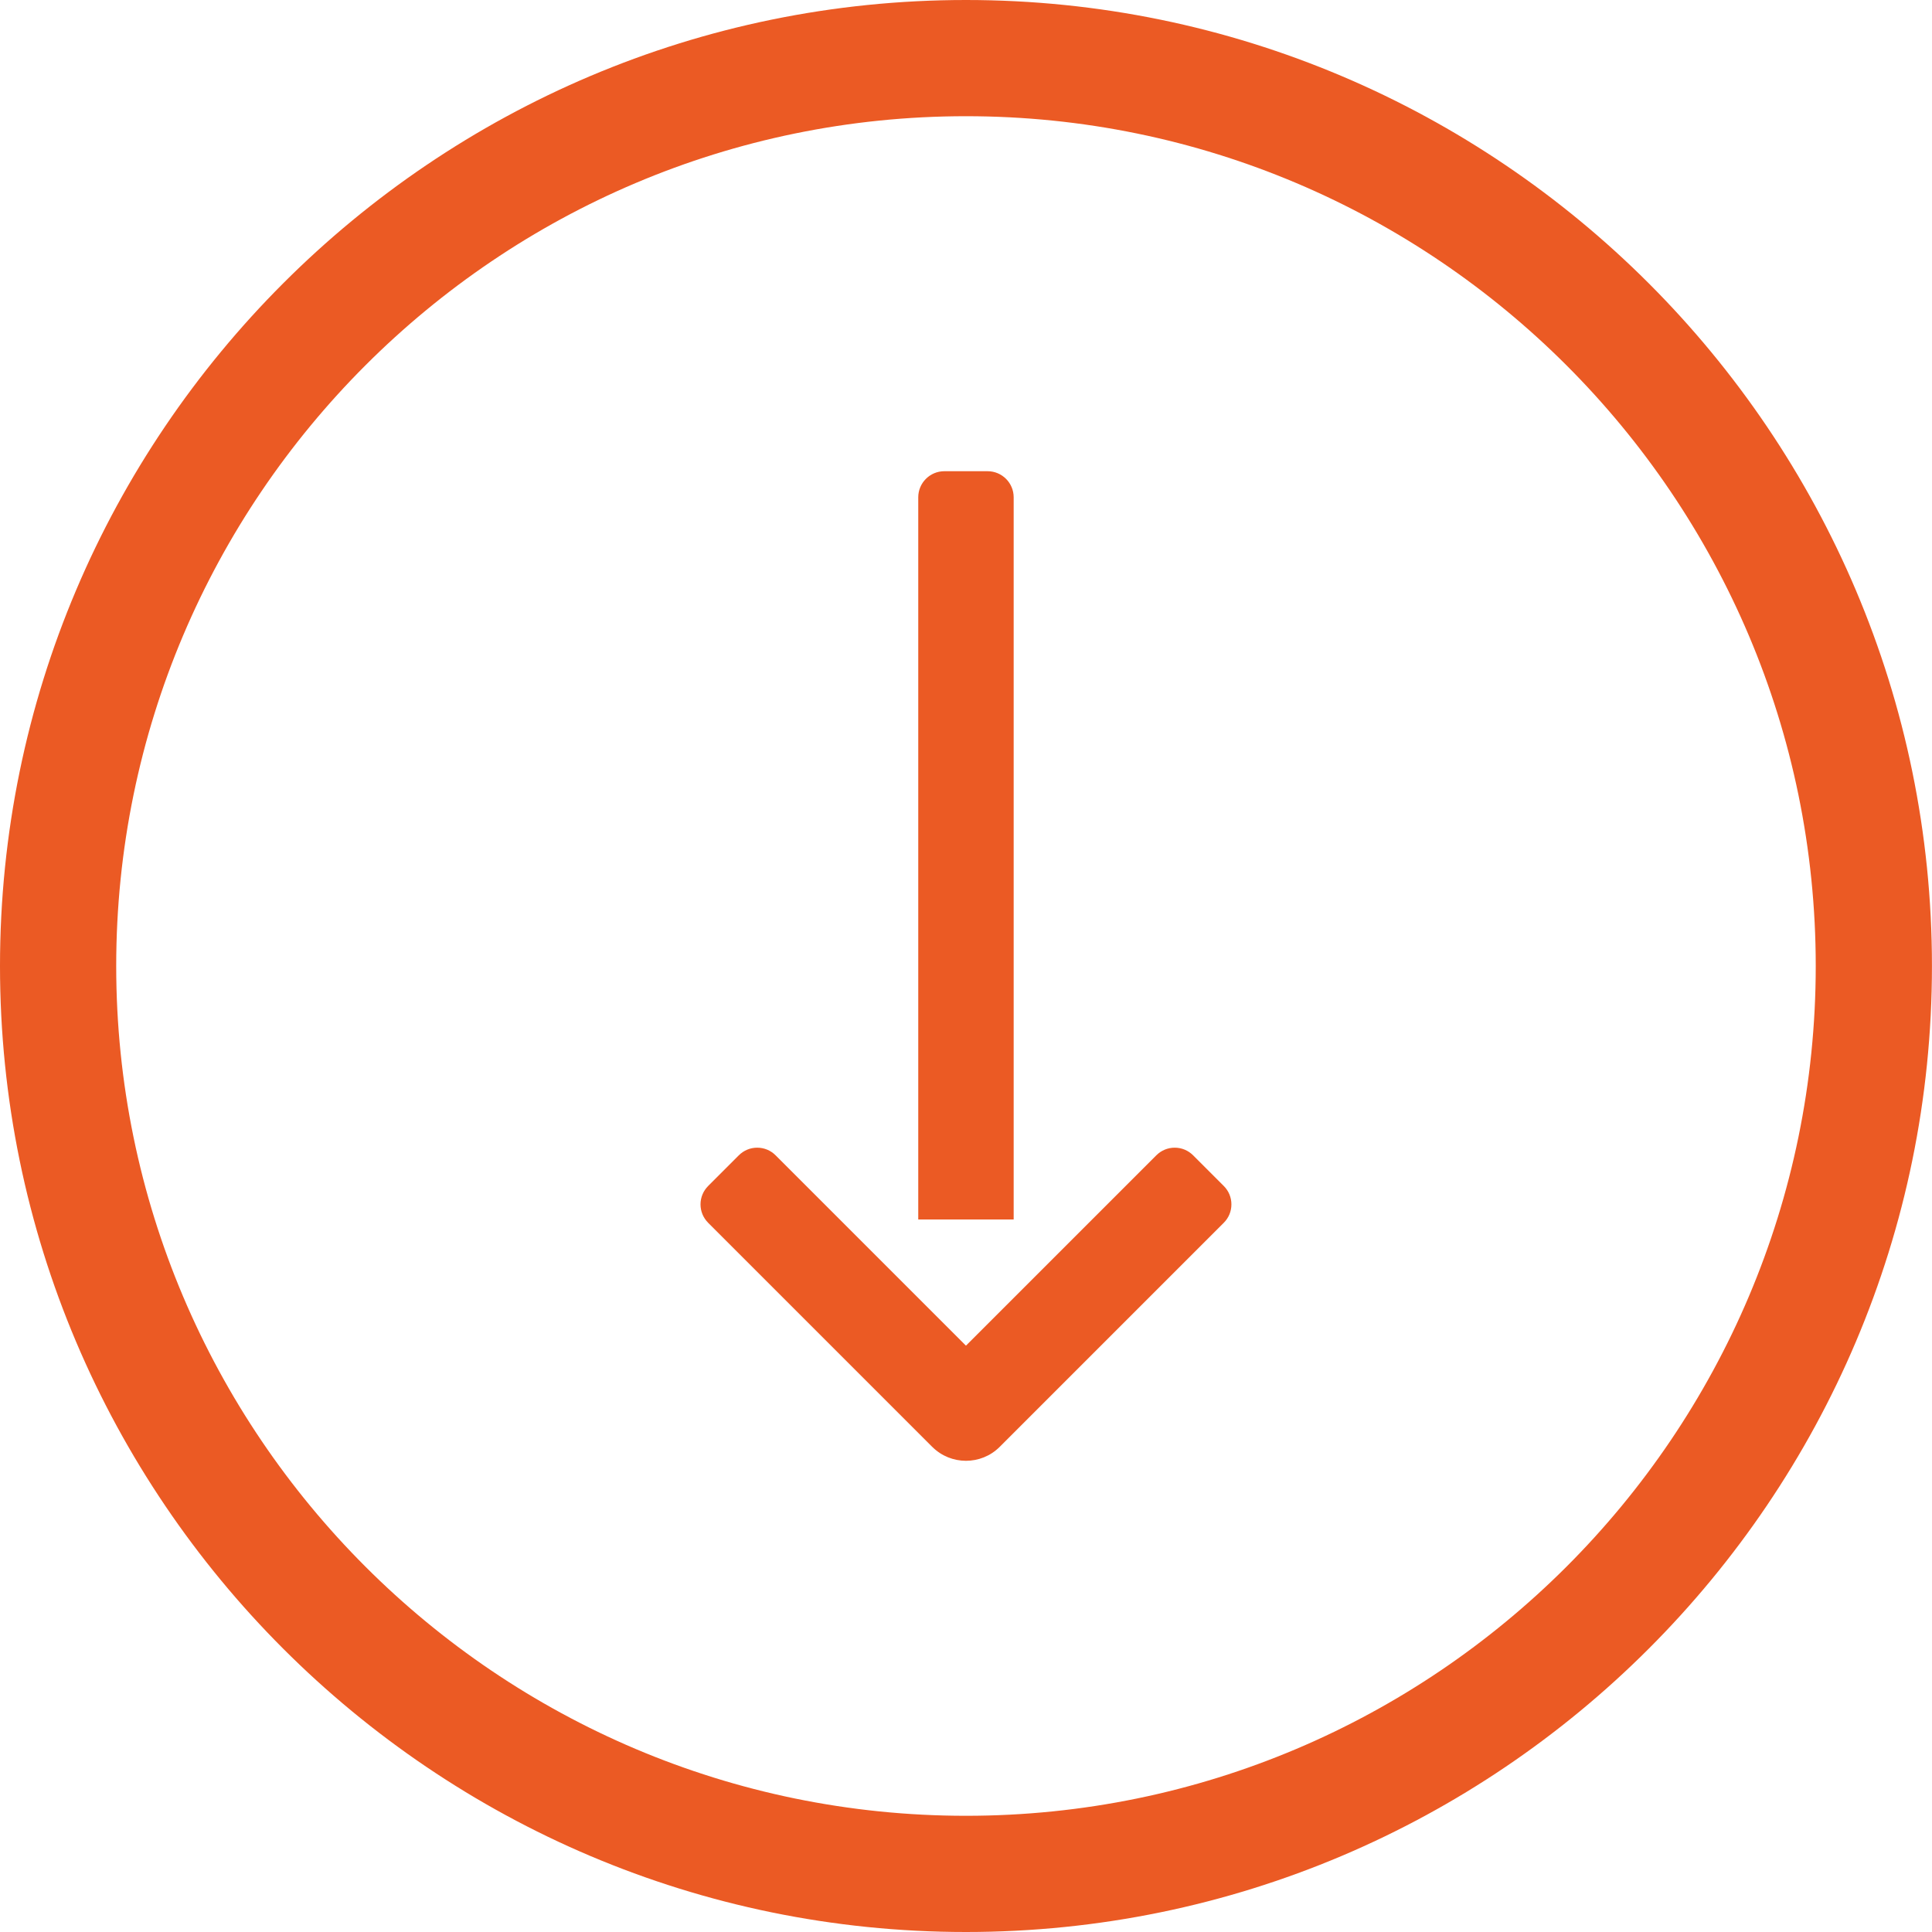
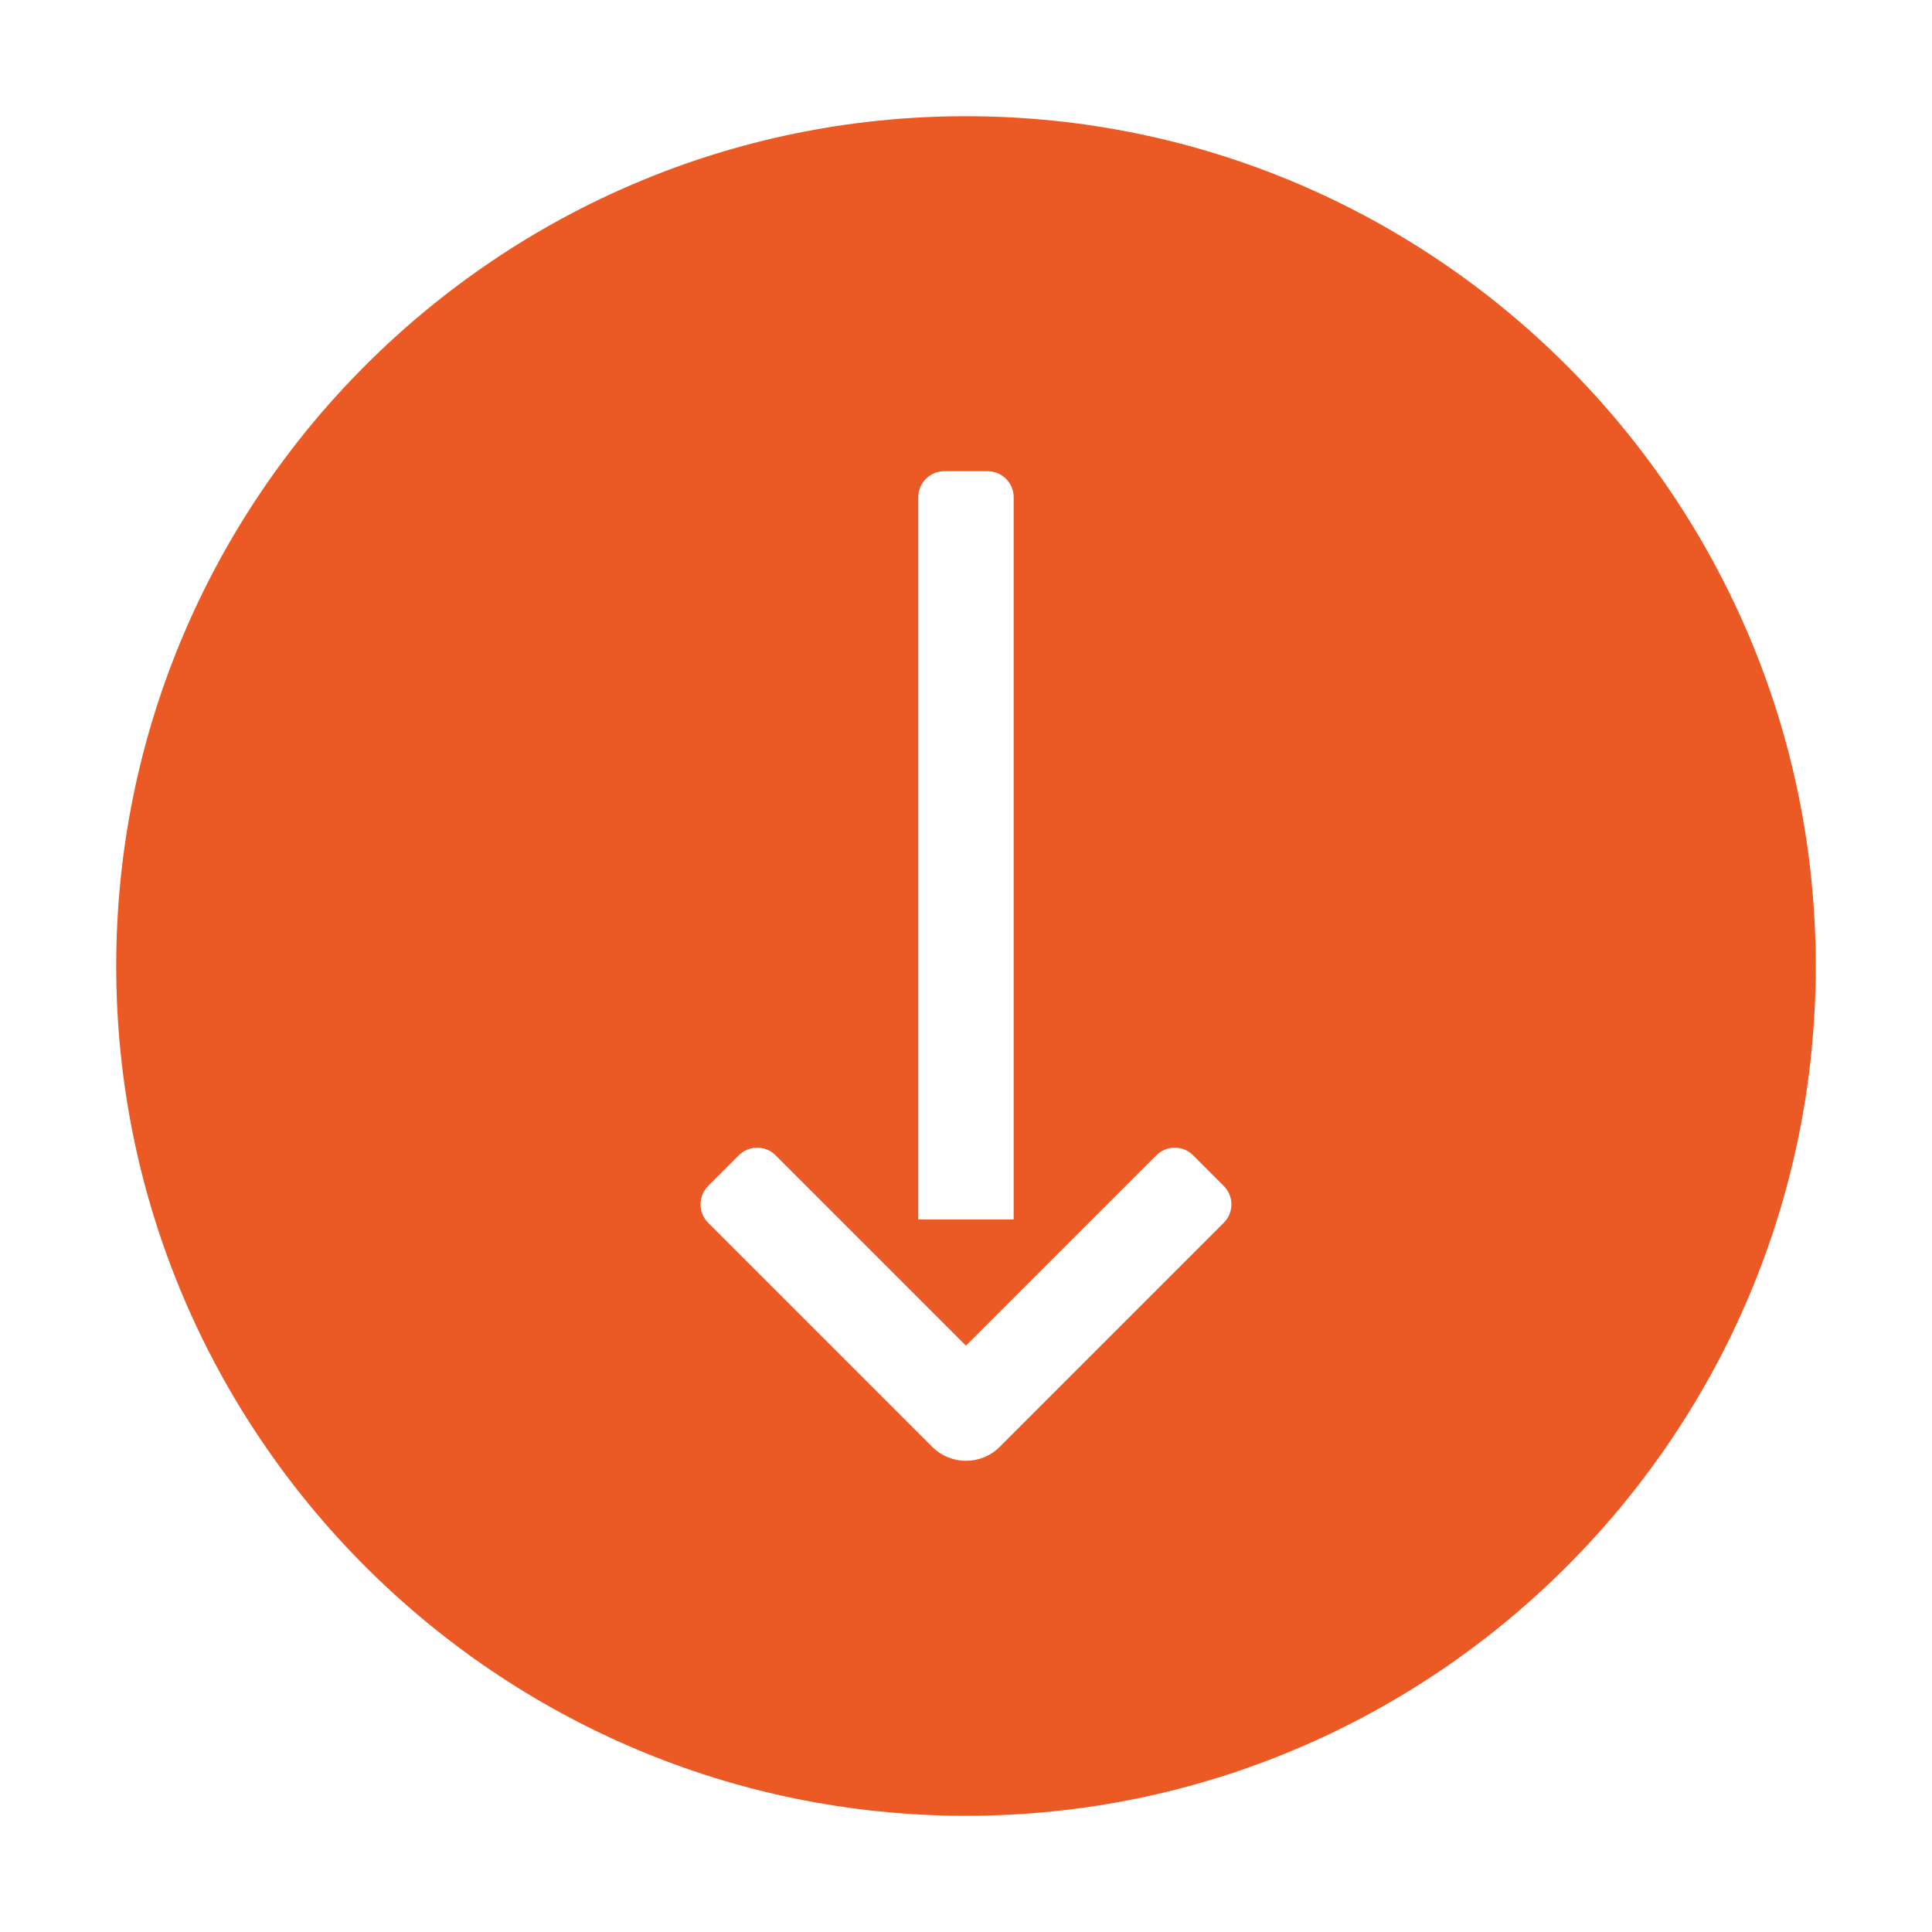
<svg xmlns="http://www.w3.org/2000/svg" height="80" viewBox="0 0 80 80" width="80">
-   <path d="m187.999 217.813c-19.402 0-35.188 15.784-35.188 35.188 0 19.401 15.785 35.186 35.188 35.186 19.402 0 35.188-15.784 35.188-35.186 0-19.403-15.785-35.188-35.188-35.188zm0 75.186c-22.056 0-40-17.943-40-39.998 0-22.056 17.944-40 40-40 22.056 0 40 17.944 40 40 0 22.055-17.944 39.998-40 39.998zm10.495-38.023h-29.904c-.595 0-1.079-.484-1.079-1.079v-1.793c0-.595.484-1.079 1.079-1.079h29.904zm9.416-.578-9.277 9.277c-.205.204-.475.317-.763.317s-.558-.113-.762-.316l-1.269-1.269c-.204-.203-.317-.474-.317-.762 0-.29.113-.56.318-.764l7.88-7.88-7.881-7.882c-.204-.203-.317-.474-.317-.762 0-.29.113-.56.318-.764l1.267-1.267c.204-.204.474-.317.763-.317s.559.113.763.317l9.277 9.277c.77.77.77 2.023 0 2.794z" fill="#eb5a24" fill-rule="evenodd" transform="matrix(0 1 -1 0 292.999 -147.999)" />
+   <path d="m187.999 217.813c-19.402 0-35.188 15.784-35.188 35.188 0 19.401 15.785 35.186 35.188 35.186 19.402 0 35.188-15.784 35.188-35.186 0-19.403-15.785-35.188-35.188-35.188zm0 75.186zm10.495-38.023h-29.904c-.595 0-1.079-.484-1.079-1.079v-1.793c0-.595.484-1.079 1.079-1.079h29.904zm9.416-.578-9.277 9.277c-.205.204-.475.317-.763.317s-.558-.113-.762-.316l-1.269-1.269c-.204-.203-.317-.474-.317-.762 0-.29.113-.56.318-.764l7.88-7.88-7.881-7.882c-.204-.203-.317-.474-.317-.762 0-.29.113-.56.318-.764l1.267-1.267c.204-.204.474-.317.763-.317s.559.113.763.317l9.277 9.277c.77.77.77 2.023 0 2.794z" fill="#eb5a24" fill-rule="evenodd" transform="matrix(0 1 -1 0 292.999 -147.999)" />
</svg>